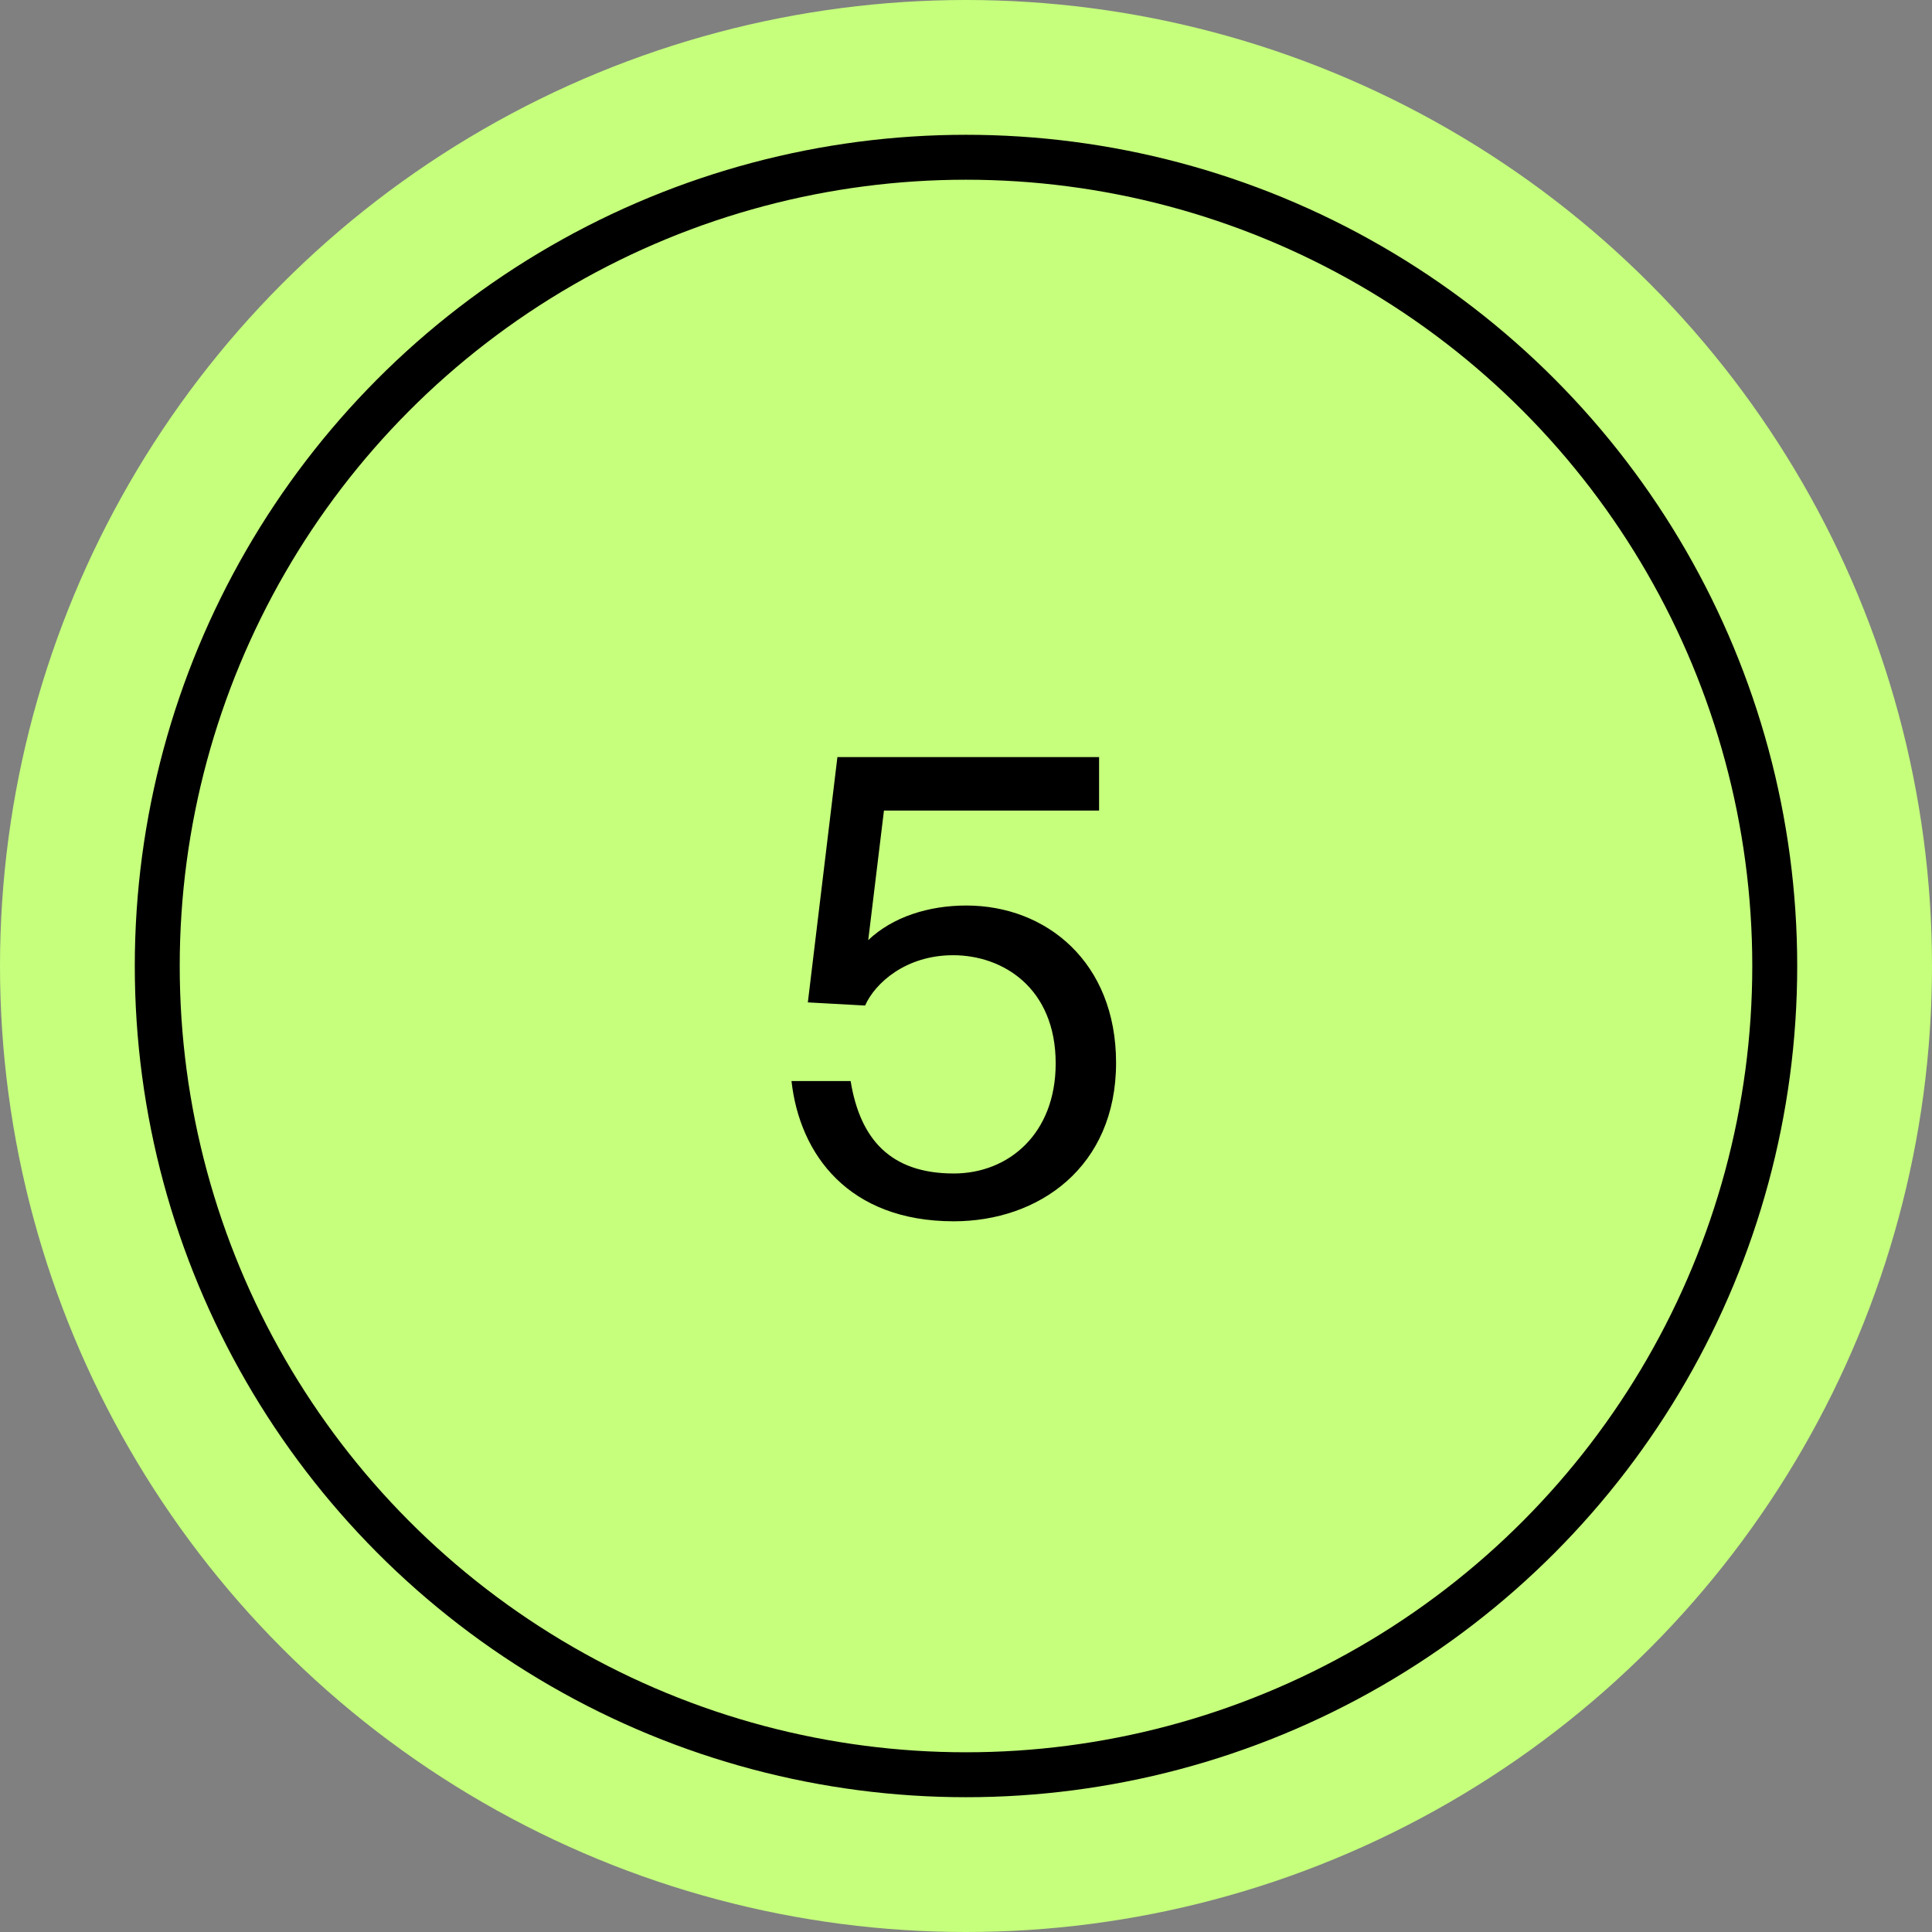
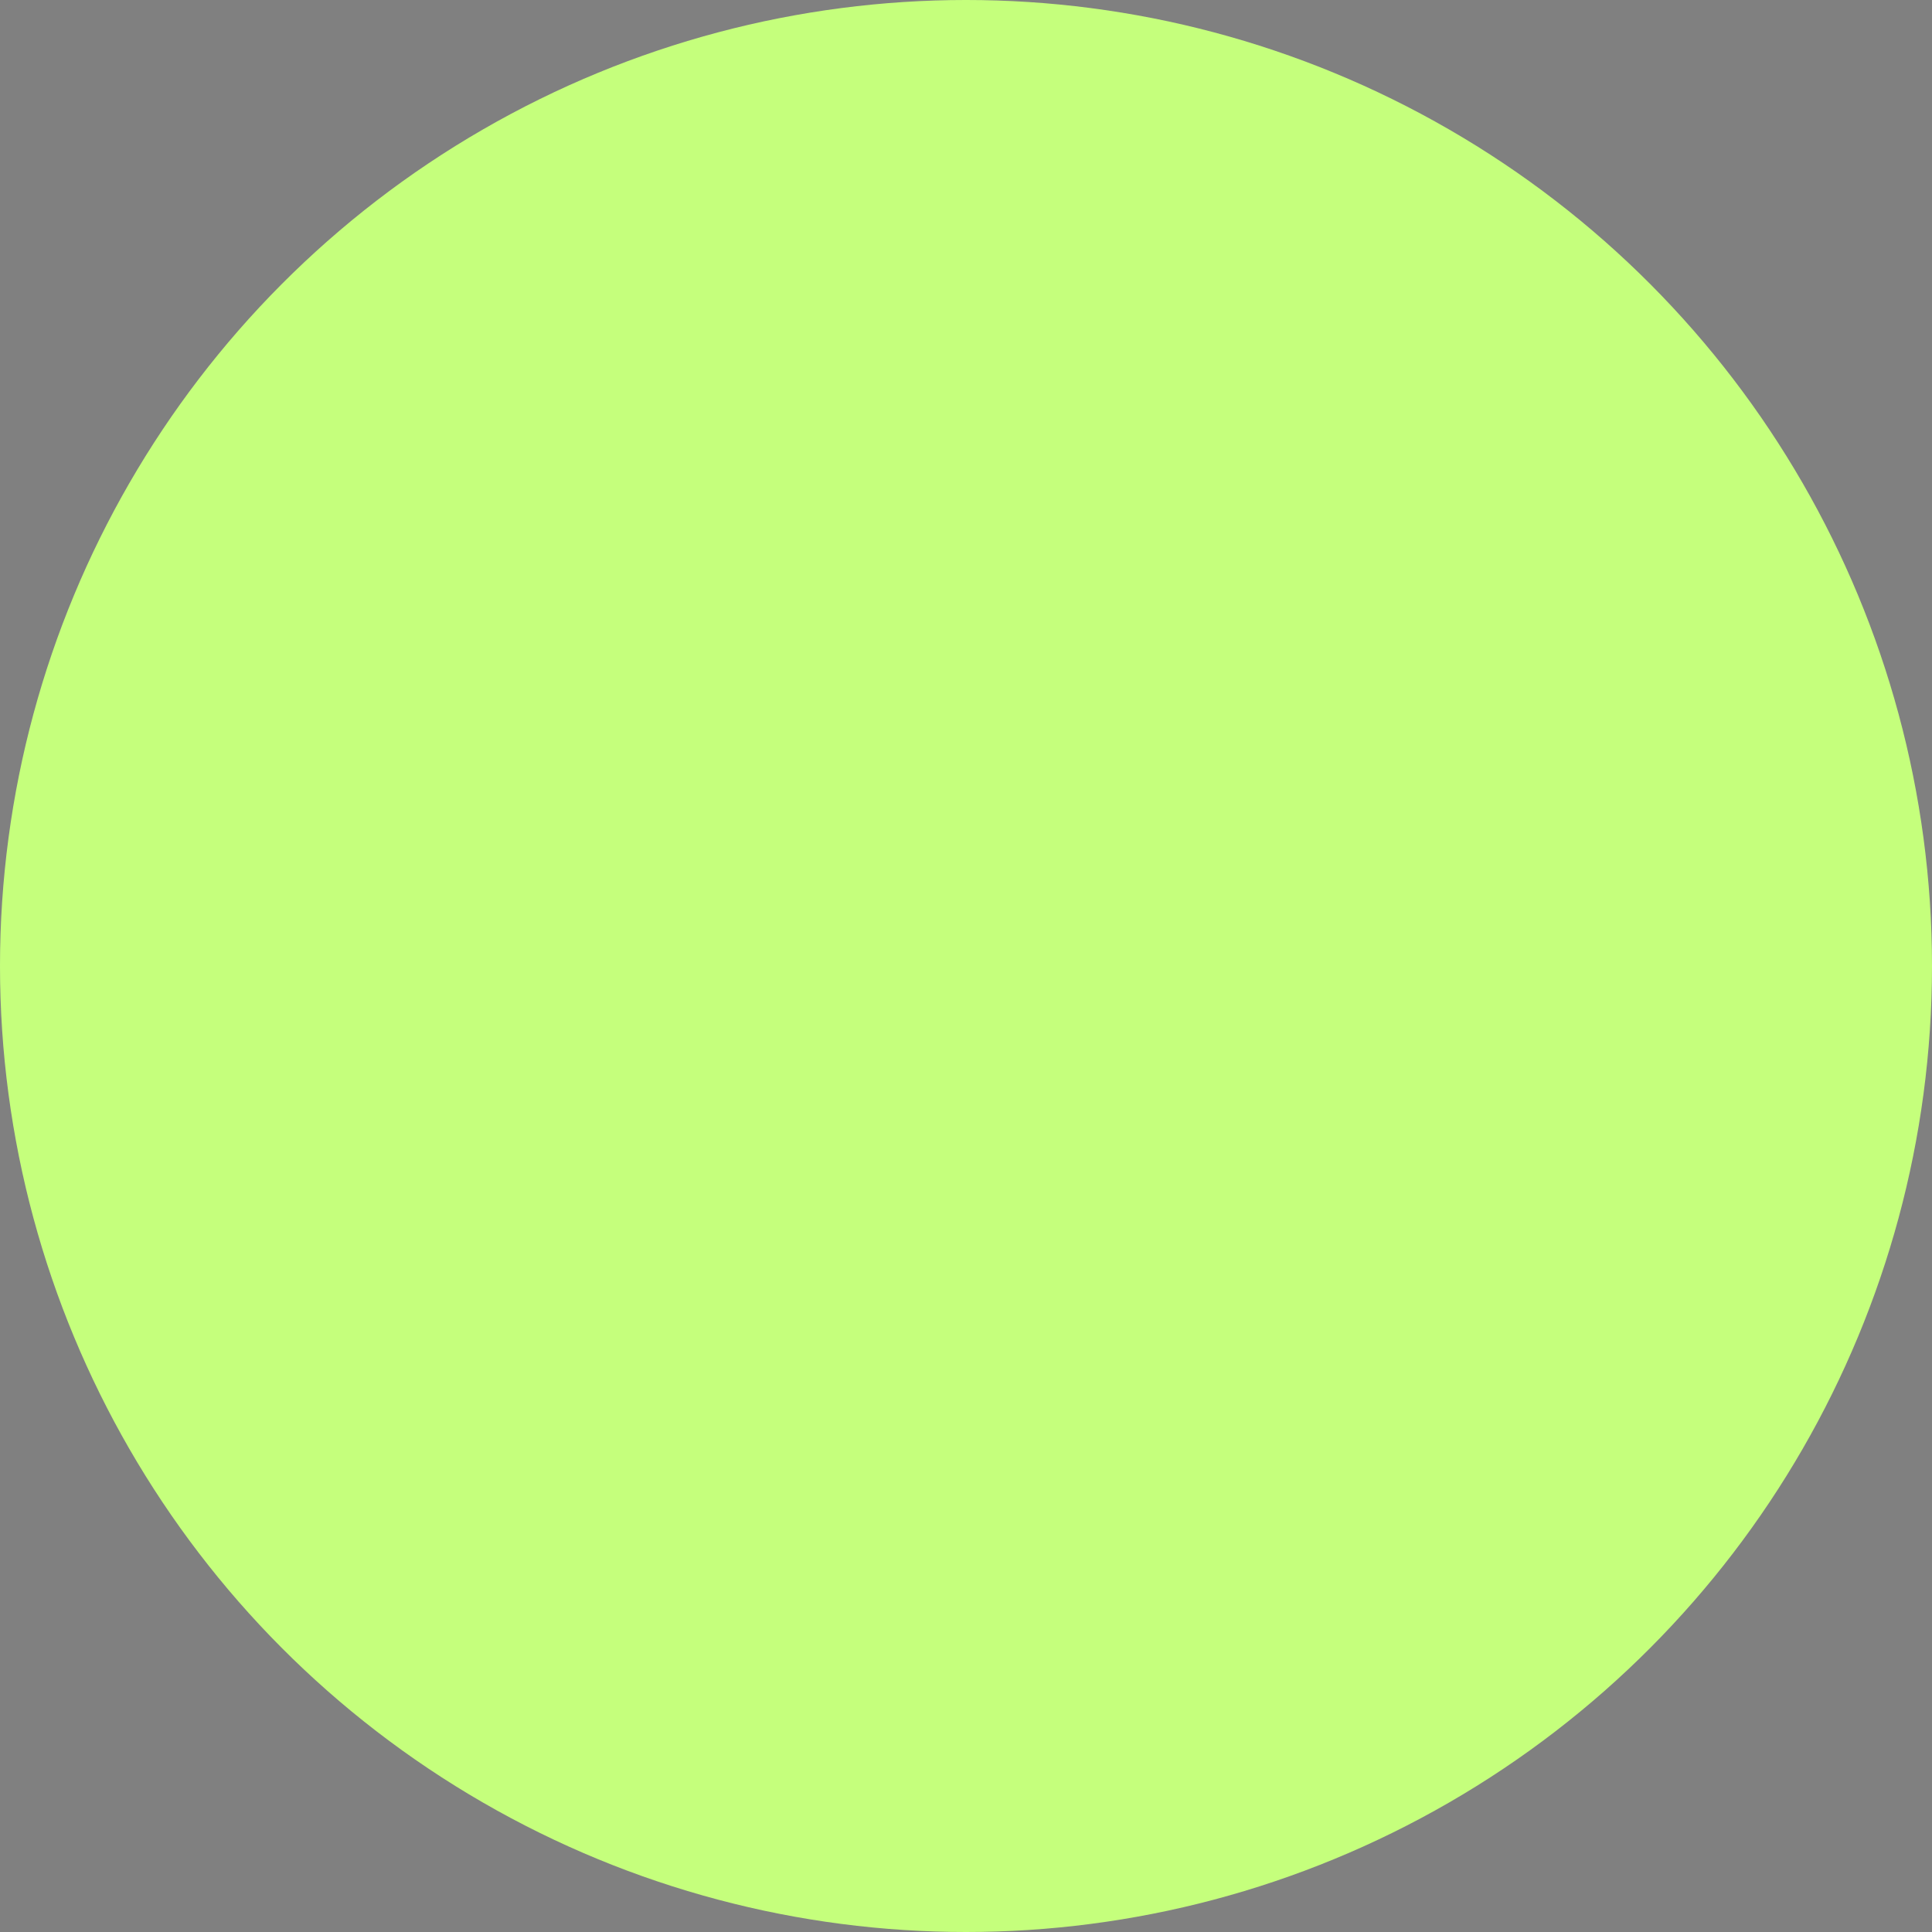
<svg xmlns="http://www.w3.org/2000/svg" width="43" height="43" viewBox="0 0 43 43" fill="none">
  <rect x="0" y="0" width="43" height="43" fill="#808080" stroke="none" />
  <circle cx="21.5" cy="21.5" r="21.5" fill="#C5FF7C" />
-   <circle cx="21.5" cy="21.5" r="18" stroke="black" />
-   <path d="M21.228 26.118C19.814 26.118 19.142 25.348 18.932 24.06H17.616C17.798 25.698 18.89 27.182 21.228 27.182C23.118 27.182 24.84 25.978 24.84 23.654C24.84 21.414 23.286 20.154 21.508 20.154C20.668 20.154 19.87 20.406 19.324 20.924L19.674 18.04H24.462V16.85H18.638L17.98 22.31L19.254 22.38C19.478 21.876 20.164 21.26 21.214 21.26C22.32 21.26 23.496 21.988 23.496 23.668C23.496 25.236 22.446 26.118 21.228 26.118Z" fill="black" />
</svg>